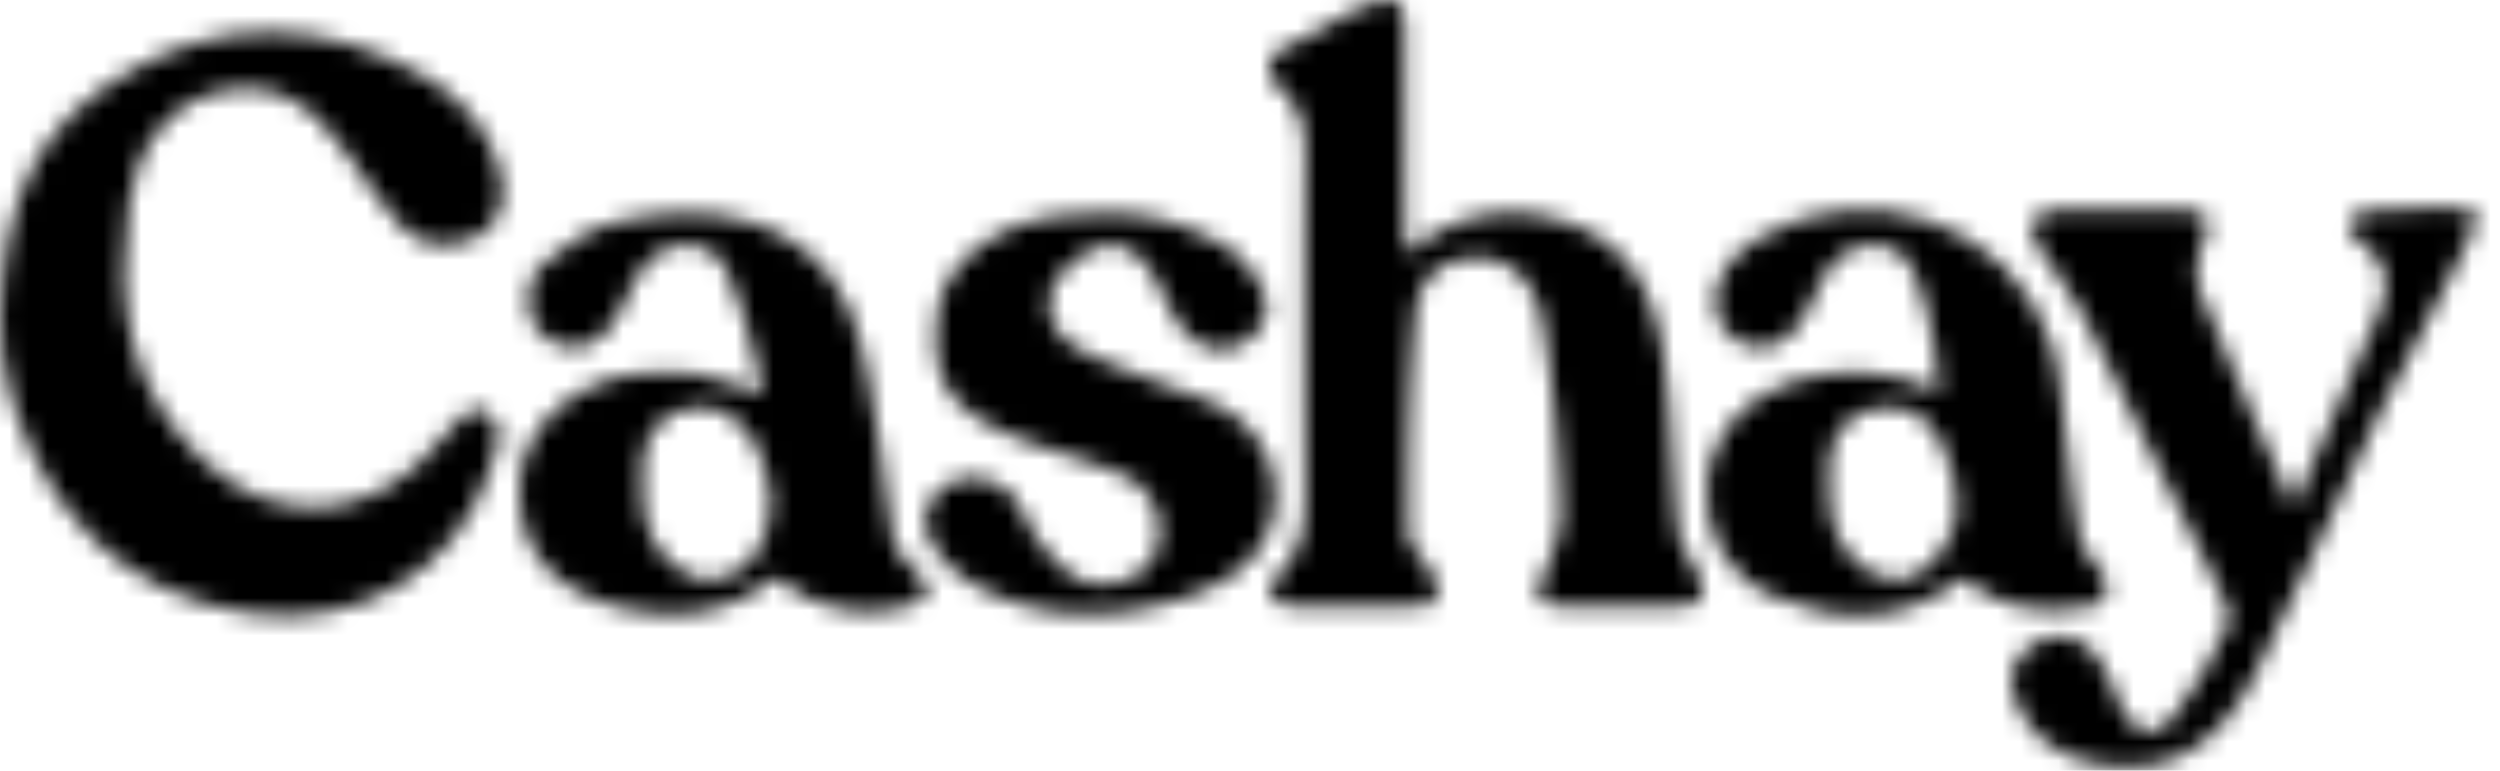
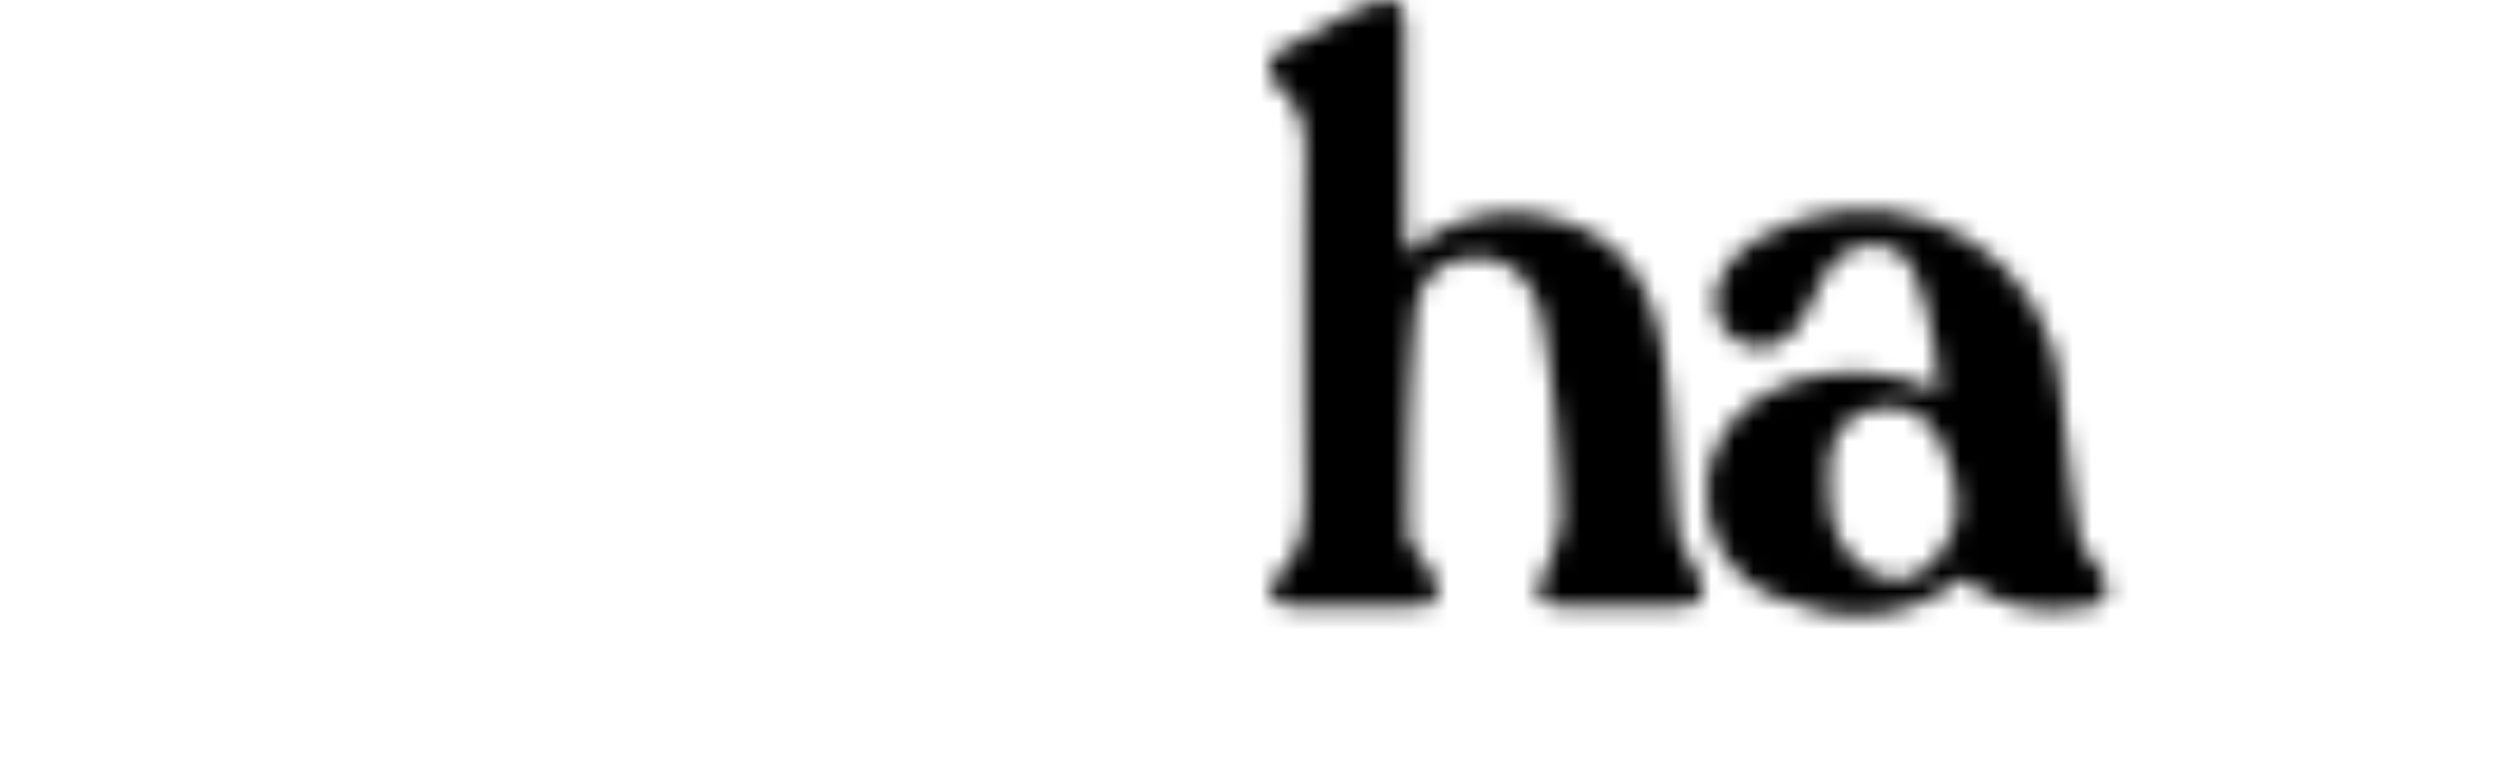
<svg xmlns="http://www.w3.org/2000/svg" xmlns:xlink="http://www.w3.org/1999/xlink" width="133" height="41" viewBox="0 0 133 41">
  <defs>
    <path id="a" d="M15.42 11.718c3.747 1.089 5.135 3.987 5.605 7.638.37 2.88.392 5.803.683 8.696.075.742.53 1.47.902 2.153.802 1.472.556 2.019-1.064 2.044-2.122.032-3.9.044-6.022-.01-1.323-.034-1.461-.575-.904-1.77.48-1.03.915-2.215.888-3.32a67.51 67.51 0 0 0-.995-10.05c-.345-1.955-1.583-3.313-3.264-3.371-1.865-.064-3.288.861-3.493 3.014-.36 3.786-.386 7.61-.386 11.419 0 .992.81 1.453 1.181 2.21.208.426.501.88.355 1.366-.147.485-.72.485-1.116.492-2.409.045-4.13.062-6.538.002-1.17-.029-1.579-.847-.756-1.666 1.331-1.325 1.417-2.874 1.406-4.57-.04-5.942-.043-11.886.005-17.829.01-1.336-.263-2.44-1.26-3.39-.996-.951-.84-1.803.455-2.38C2.668 1.698 3.532.968 5.117.316c1.595-.658 2.063-.33 2.069 1.392.012 3.2-.005 6.4 0 9.6 0 .602.049 1.204.093 2.215 2.68-2.216 5.377-2.608 8.14-1.805z" />
    <path id="c" d="M12.588 12.738c-.767-1.29-1.78-2.224-3.405-2.022-1.548.192-2.591 1.43-2.65 3.065-.029.794-.046 1.601.059 2.385.296 2.205 2.031 3.872 3.772 3.701 1.765-.173 2.89-1.735 3.034-4.033 0-1.013-.525-2.617-.81-3.096zm-6.775 8.735C1.826 20.632-.23 18.242.021 14.642c.21-3.01 3.124-5.538 6.697-5.752.969-.058 1.963-.071 2.916.08.625.1 1.752.435 3.38 1.007-.713-3.113-1.379-5.31-1.995-6.59-.88-1.827-3.394-1.703-4.538.017-.5.753-.815 1.627-1.245 2.43C4.318 7.545 2.8 8.016 1.413 7.041.293 6.254.046 4.179 1.244 3.119 2.358 2.135 3.74 1.187 5.152.85 10.278-.372 15.348.7 17.471 5.331c1.056 2.306 1.24 5.023 1.722 7.571.307 1.619.338 3.292.696 4.896.144.645.763 1.237 1.283 1.733.912.87.57 1.383-.406 1.717-2.33.796-5.148.22-7.121-1.492-2.371 1.921-4.981 2.318-7.832 1.717z" />
    <path id="e" d="M7.013 2.417C12.093-.454 17.339-.129 22.4 2.65c2.093 1.148 3.684 2.99 4.217 5.224.3 1.256.095 2.913-1.409 3.499-1.433.558-2.853.48-3.904-.688-1.015-1.13-1.866-2.409-2.728-3.664-2.057-2.996-4.097-4.056-6.831-3.485-2.602.543-4.503 2.908-4.907 6.028-.677 5.222-.071 9.652 3.849 13.514 3.92 3.863 9.287 3.392 12.705-.917.702-.885 1.656-2.196 2.611-1.456.955.74.397 1.951 0 3.122-1.789 5.283-6.997 8.397-12.842 7.478-6.642-1.044-10.505-5.2-12.512-11.222C.137 18.544 0 16.688 0 15.527c.21-6.284 1.937-10.24 7.013-13.11z" />
    <path id="g" d="M12.542 12.697c-.616-1.431-1.806-2.202-3.427-1.977-1.539.214-2.555 1.456-2.611 3.108-.027.794-.043 1.603.072 2.384.316 2.133 1.97 3.758 3.643 3.667 1.782-.096 3.142-2.414 3.142-3.822 0-1.409-.381-2.34-.82-3.36zm-1.536-9.29c-.925-1.9-3.475-1.724-4.632.111-.482.766-.784 1.643-1.225 2.438-.854 1.538-2.25 1.987-3.574 1.194C.35 6.416.063 4.546 1.062 3.263c.447-.574 1-1.125 1.62-1.498 5.85-3.527 13.511-.875 15.639 5.5.549 1.644.59 3.461.83 5.203.242 1.744.352 3.512.703 5.231.133.651.77 1.205 1.187 1.795.352.5.487 1.612-.529 1.785-2.754.47-4.773.225-6.883-1.487-3.09 2.408-6.502 2.477-9.988 1.002C1.097 19.718-.122 17.54.01 14.786c.11-2.32 1.814-4.446 4.206-5.318 2.768-1.009 5.486-.794 8.18.399.158-.09-.46-4.546-1.39-6.46z" />
    <path id="i" d="M19.592 5.603c.538-1.298.52-2.553-.804-3.518-.368-.269-1.002-.75-.81-1.207.193-.458.985-.679 1.457-.653 1.82.098 5.436-.62 5.308.445-.129 1.065-3.497 6.887-5.14 10.293-2.247 4.655-4.332 9.39-6.66 14.002-2.018 3.996-4.887 5.475-8.571 4.688-1.873-.4-3.322-1.367-4.113-3.246-.577-1.37-.156-2.356.919-3.102 1.13-.786 2.666-.443 3.458.766.489.746.784 1.623 1.129 2.456.652 1.577 1.823 1.98 2.838.701 1.184-1.494 2.098-3.227 2.934-4.951.219-.452-.19-1.299-.476-1.884C8.669 15.496 6.273 10.6 3.797 5.746c-.64-1.254-1.599-2.342-2.344-3.547C1.207 1.8.953 1.173 1.107.83c.15-.335.811-.605 1.256-.617C4.597.154 6.834.151 9.068.202c1.2.028 1.878.378 1.091 1.81-.356.65-.45 1.71-.178 2.39 1.434 3.578 4.768 11.116 5.03 11.617 1.54-3.57 3.19-7.064 4.581-10.416z" />
-     <path id="k" d="M15.716 1.933c.626.304 1.207.873 1.661 1.44 1.254 1.569 1.138 2.904-.235 3.831-1.271.86-2.749.392-3.717-1.224-.409-.68-.707-1.425-1.092-2.121-.66-1.194-1.68-2.126-3.038-1.647-.94.332-1.953 1.192-2.373 2.08-.59 1.245.097 2.575 1.24 3.244 1.36.796 2.912 1.274 4.387 1.873 1.108.451 2.293.76 3.33 1.335 3.508 1.945 3.867 6.671.537 8.906-1.452.975-3.317 1.516-5.07 1.827-2.923.52-5.842.17-8.503-1.27a6.435 6.435 0 0 1-2.044-1.75c-.81-1.09-1.01-2.347.143-3.383 1.04-.934 2.946-.732 3.855.432.553.707.819 1.637 1.37 2.346.574.739 1.234 1.524 2.038 1.95 1.424.752 3.463.057 4.059-1.17.751-1.546.079-3.56-1.63-4.308-1.616-.707-3.343-1.157-5.007-1.758C1.489 11.071.29 9.366.757 5.707 1.087 3.114 3.833.913 7.228.544c.796-.087 1.6-.103 2.4-.151 2.705 0 4.199.625 6.088 1.54z" />
  </defs>
  <g fill="none" fill-rule="evenodd">
    <g transform="translate(67.535)">
      <mask id="b" fill="#fff">
        <use xlink:href="#a" />
      </mask>
      <path fill="#000" d="M-2.193-2.193h27.44V34.47h-27.44z" mask="url(#b)" />
    </g>
    <g transform="translate(27.628 10.963)">
      <mask id="d" fill="#fff">
        <use xlink:href="#c" />
      </mask>
-       <path fill="#000" d="M-2.193-1.81h26.09v25.734h-26.09z" mask="url(#d)" />
+       <path fill="#000" d="M-2.193-1.81v25.734h-26.09z" mask="url(#d)" />
    </g>
    <g transform="translate(0 1.316)">
      <mask id="f" fill="#fff">
        <use xlink:href="#e" />
      </mask>
-       <path fill="#000" d="M-2.193-1.783h31.12v35.44h-31.12z" mask="url(#f)" />
    </g>
    <g transform="translate(90.777 10.963)">
      <mask id="h" fill="#fff">
        <use xlink:href="#g" />
      </mask>
      <path fill="#000" d="M-2.193-2h25.686v25.97H-2.193z" mask="url(#h)" />
    </g>
    <g transform="translate(107.003 10.963)">
      <mask id="j" fill="#fff">
        <use xlink:href="#i" />
      </mask>
-       <path fill="#000" d="M-2.193-2.114H26.94v34.163H-2.193z" mask="url(#j)" />
    </g>
    <g transform="translate(49.116 10.963)">
      <mask id="l" fill="#fff">
        <use xlink:href="#k" />
      </mask>
      <path fill="#000" d="M-2.059-1.8h22.974v25.697H-2.059z" mask="url(#l)" />
    </g>
  </g>
</svg>